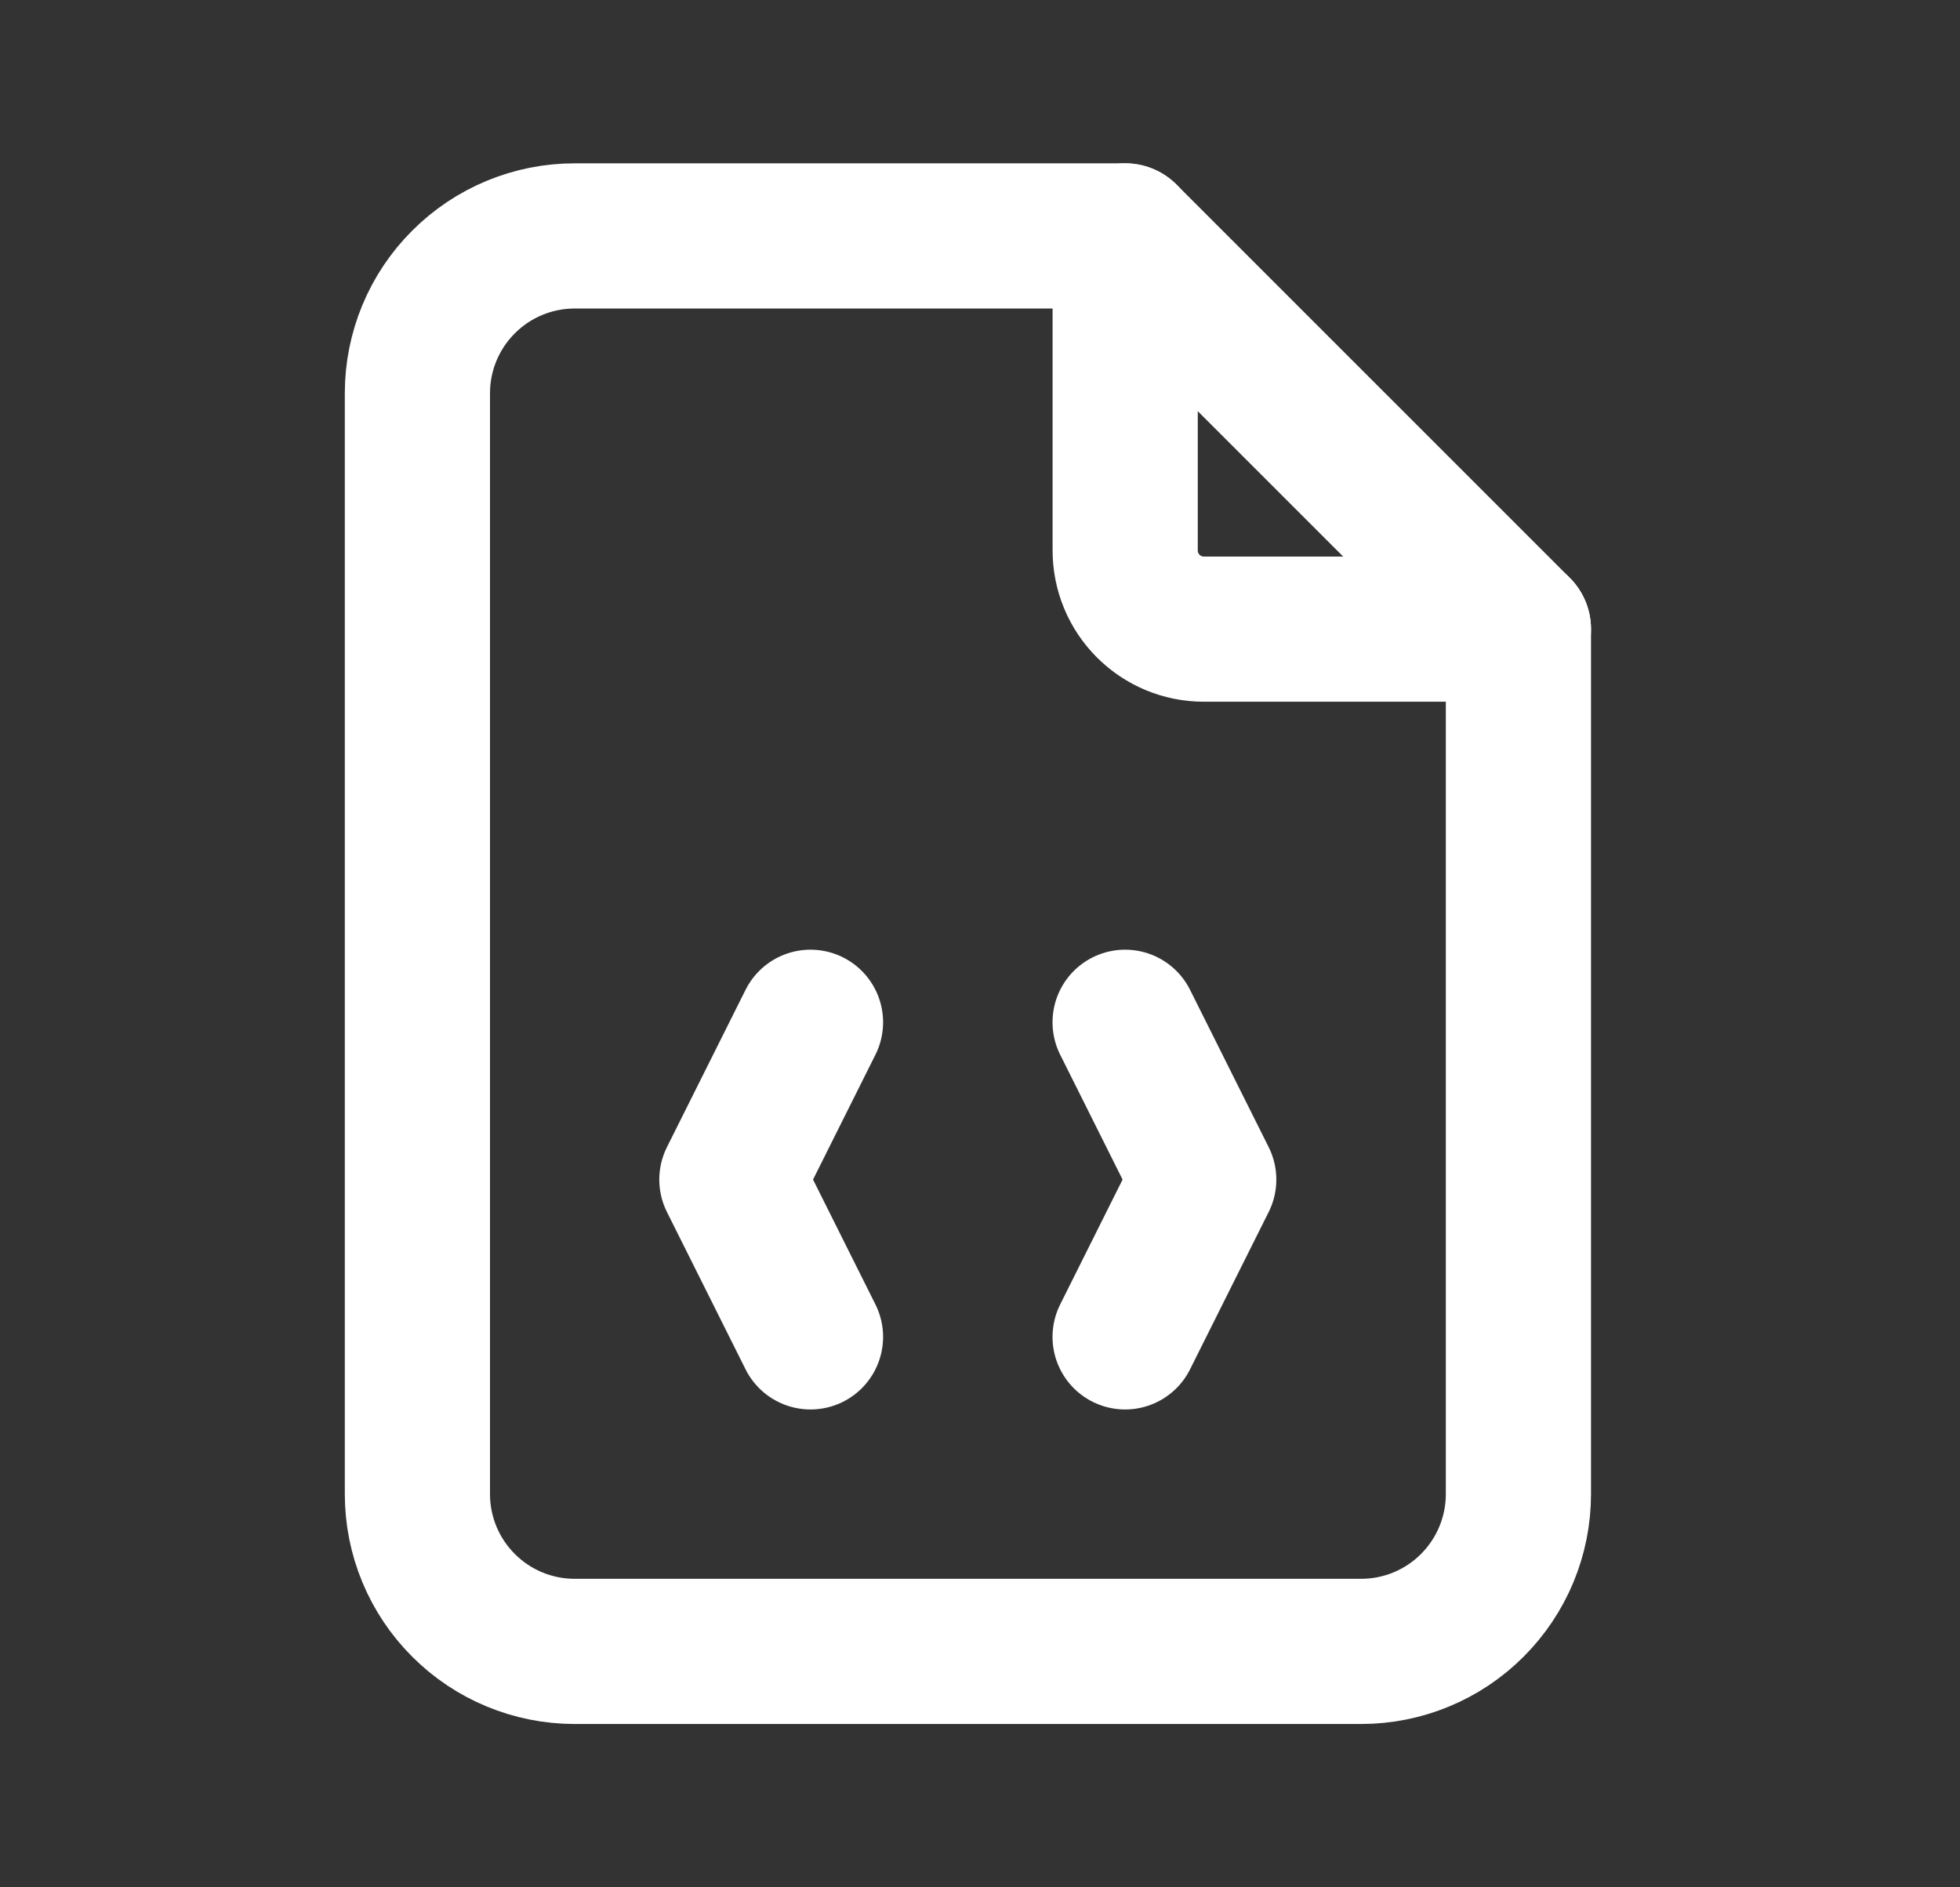
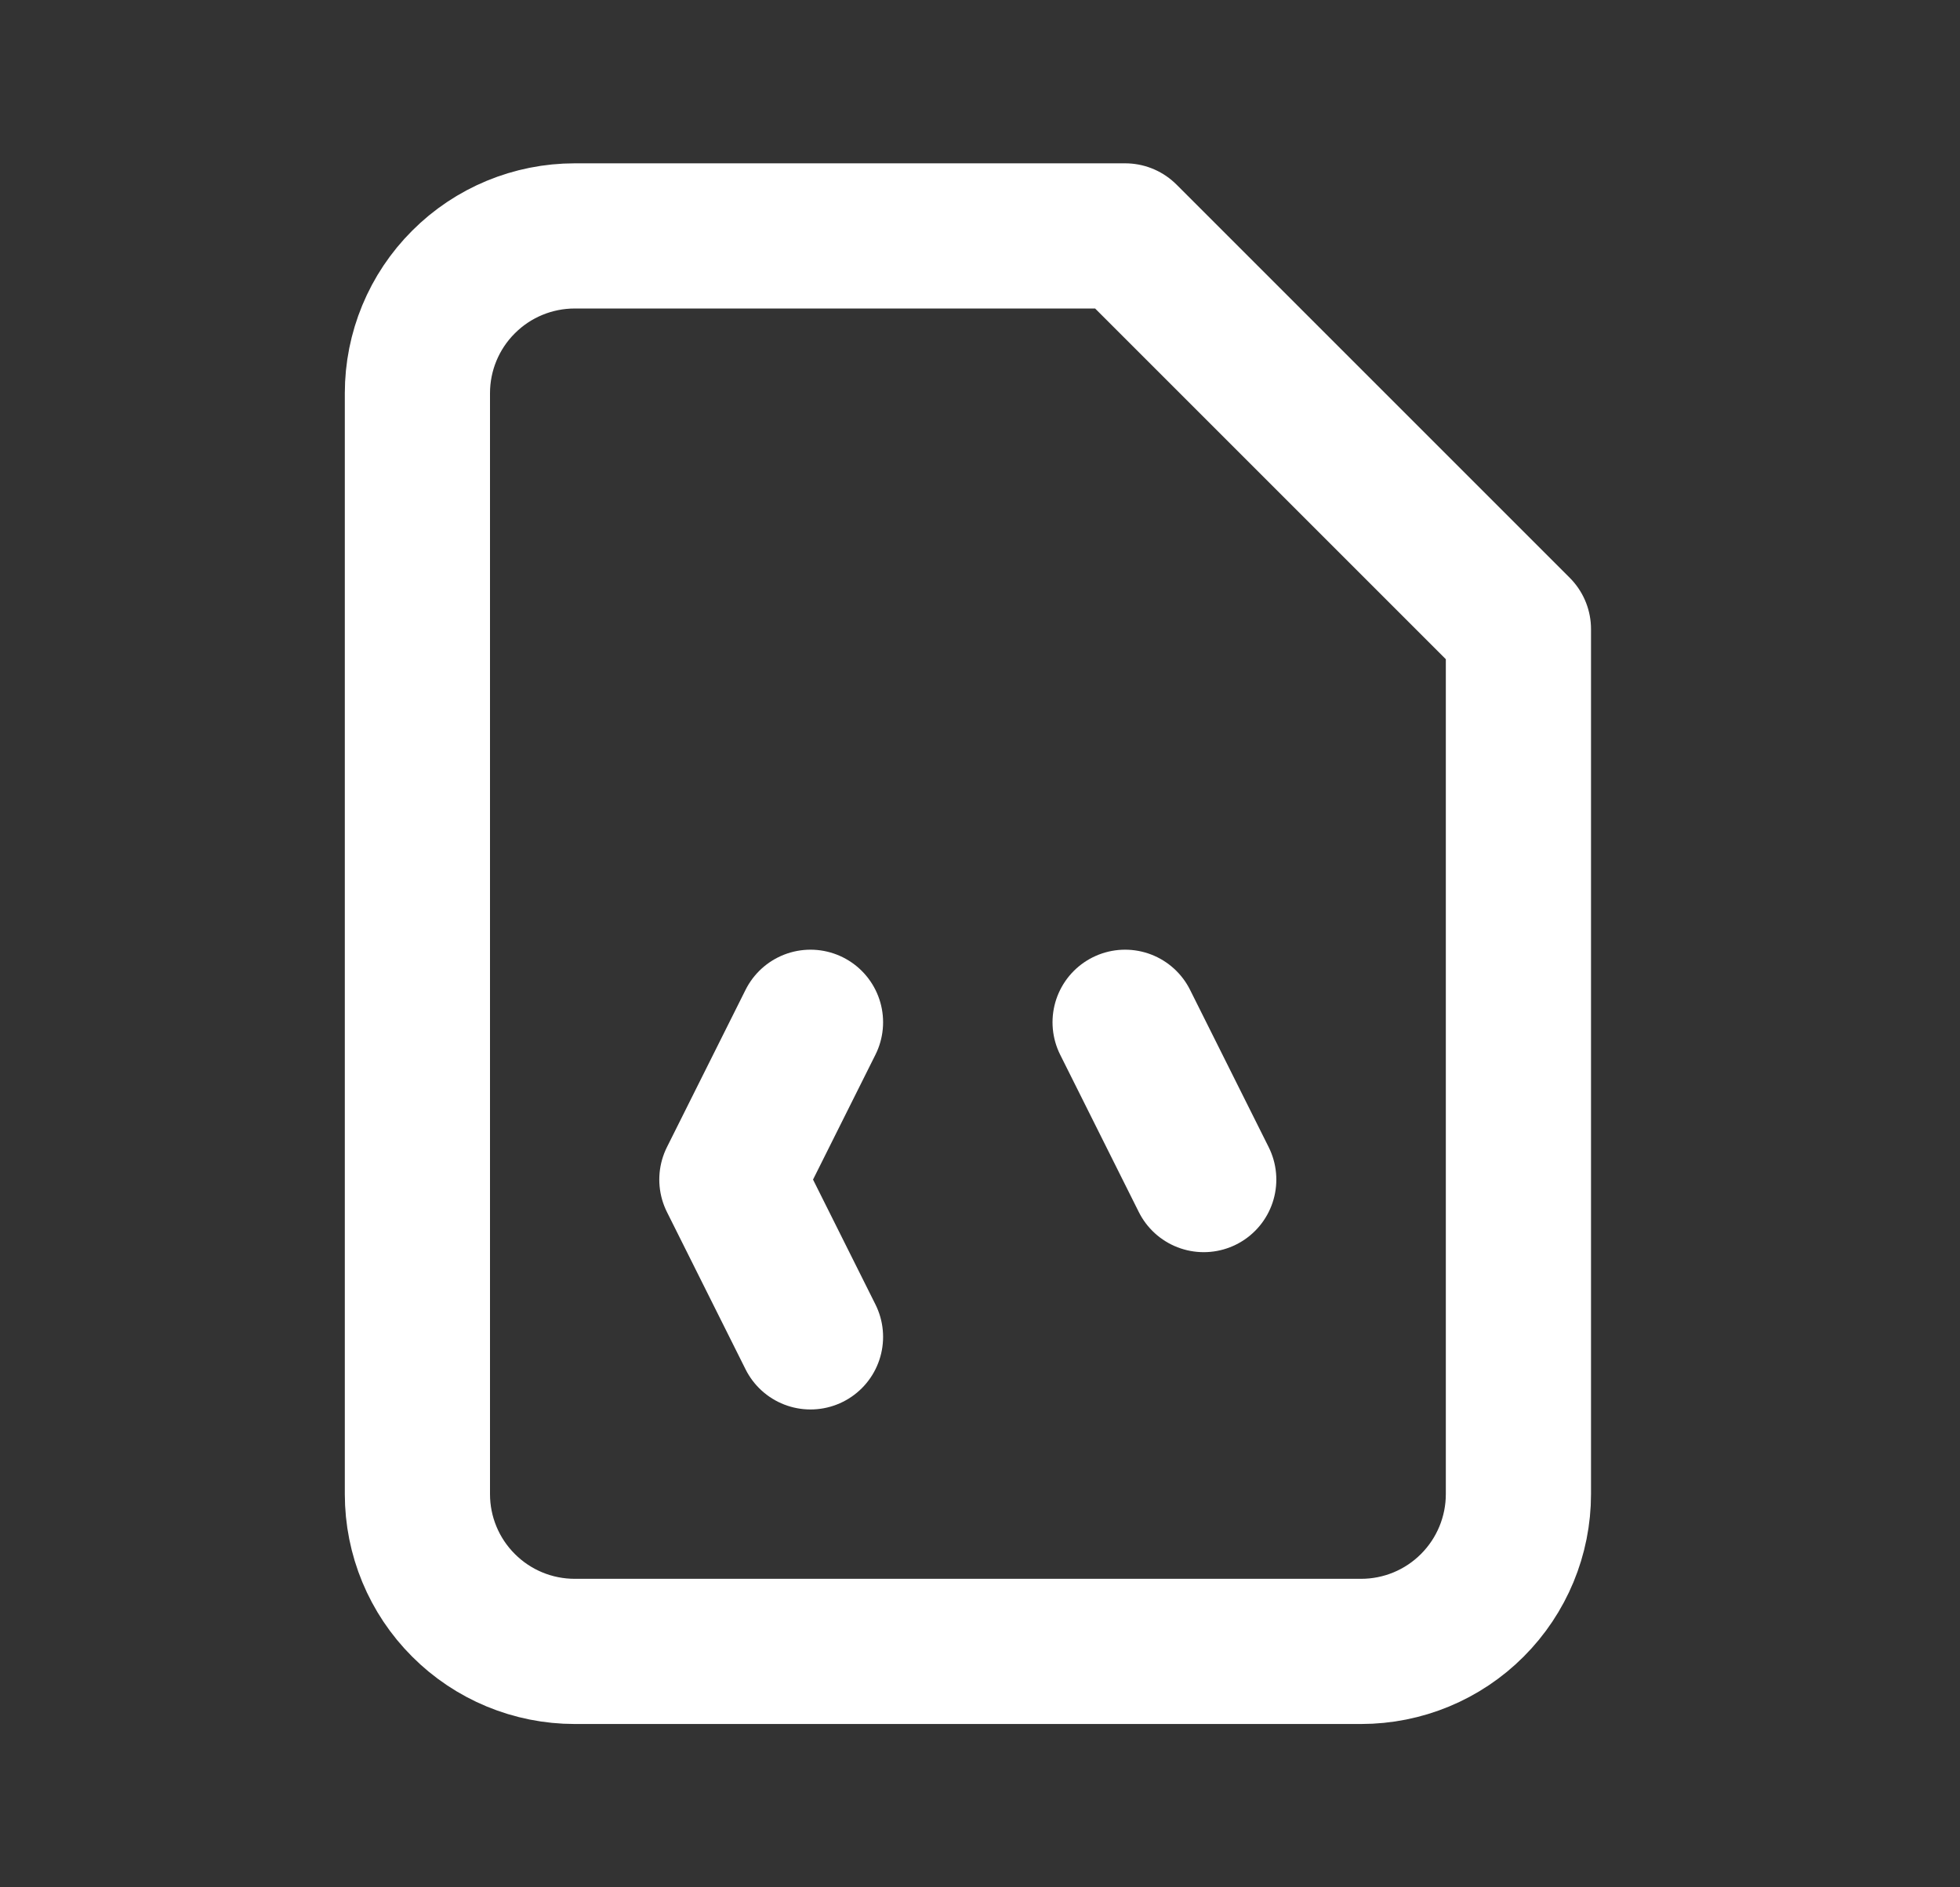
<svg xmlns="http://www.w3.org/2000/svg" width="27" height="26" viewBox="0 0 27 26" fill="none">
  <rect x="0" y="0" width="27" height="26" fill="#333333" stroke="none" />
-   <path d="M15.5 3.25V7.583C15.5 7.871 15.614 8.146 15.817 8.349C16.02 8.553 16.296 8.667 16.583 8.667H20.917" stroke="white" stroke-width="2" stroke-linecap="round" stroke-linejoin="round" />
  <path d="M18.75 22.75H7.917C7.342 22.75 6.791 22.522 6.385 22.115C5.978 21.709 5.75 21.158 5.75 20.583V5.417C5.75 4.842 5.978 4.291 6.385 3.885C6.791 3.478 7.342 3.25 7.917 3.25H15.5L20.917 8.667V20.583C20.917 21.158 20.688 21.709 20.282 22.115C19.876 22.522 19.325 22.75 18.75 22.75Z" stroke="white" stroke-width="2" stroke-linecap="round" stroke-linejoin="round" />
-   <path d="M11.165 14.083L10.082 16.25L11.165 18.417M15.499 14.083L16.582 16.25L15.499 18.417" stroke="white" stroke-width="2" stroke-linecap="round" stroke-linejoin="round" />
+   <path d="M11.165 14.083L10.082 16.25L11.165 18.417M15.499 14.083L16.582 16.25" stroke="white" stroke-width="2" stroke-linecap="round" stroke-linejoin="round" />
</svg>